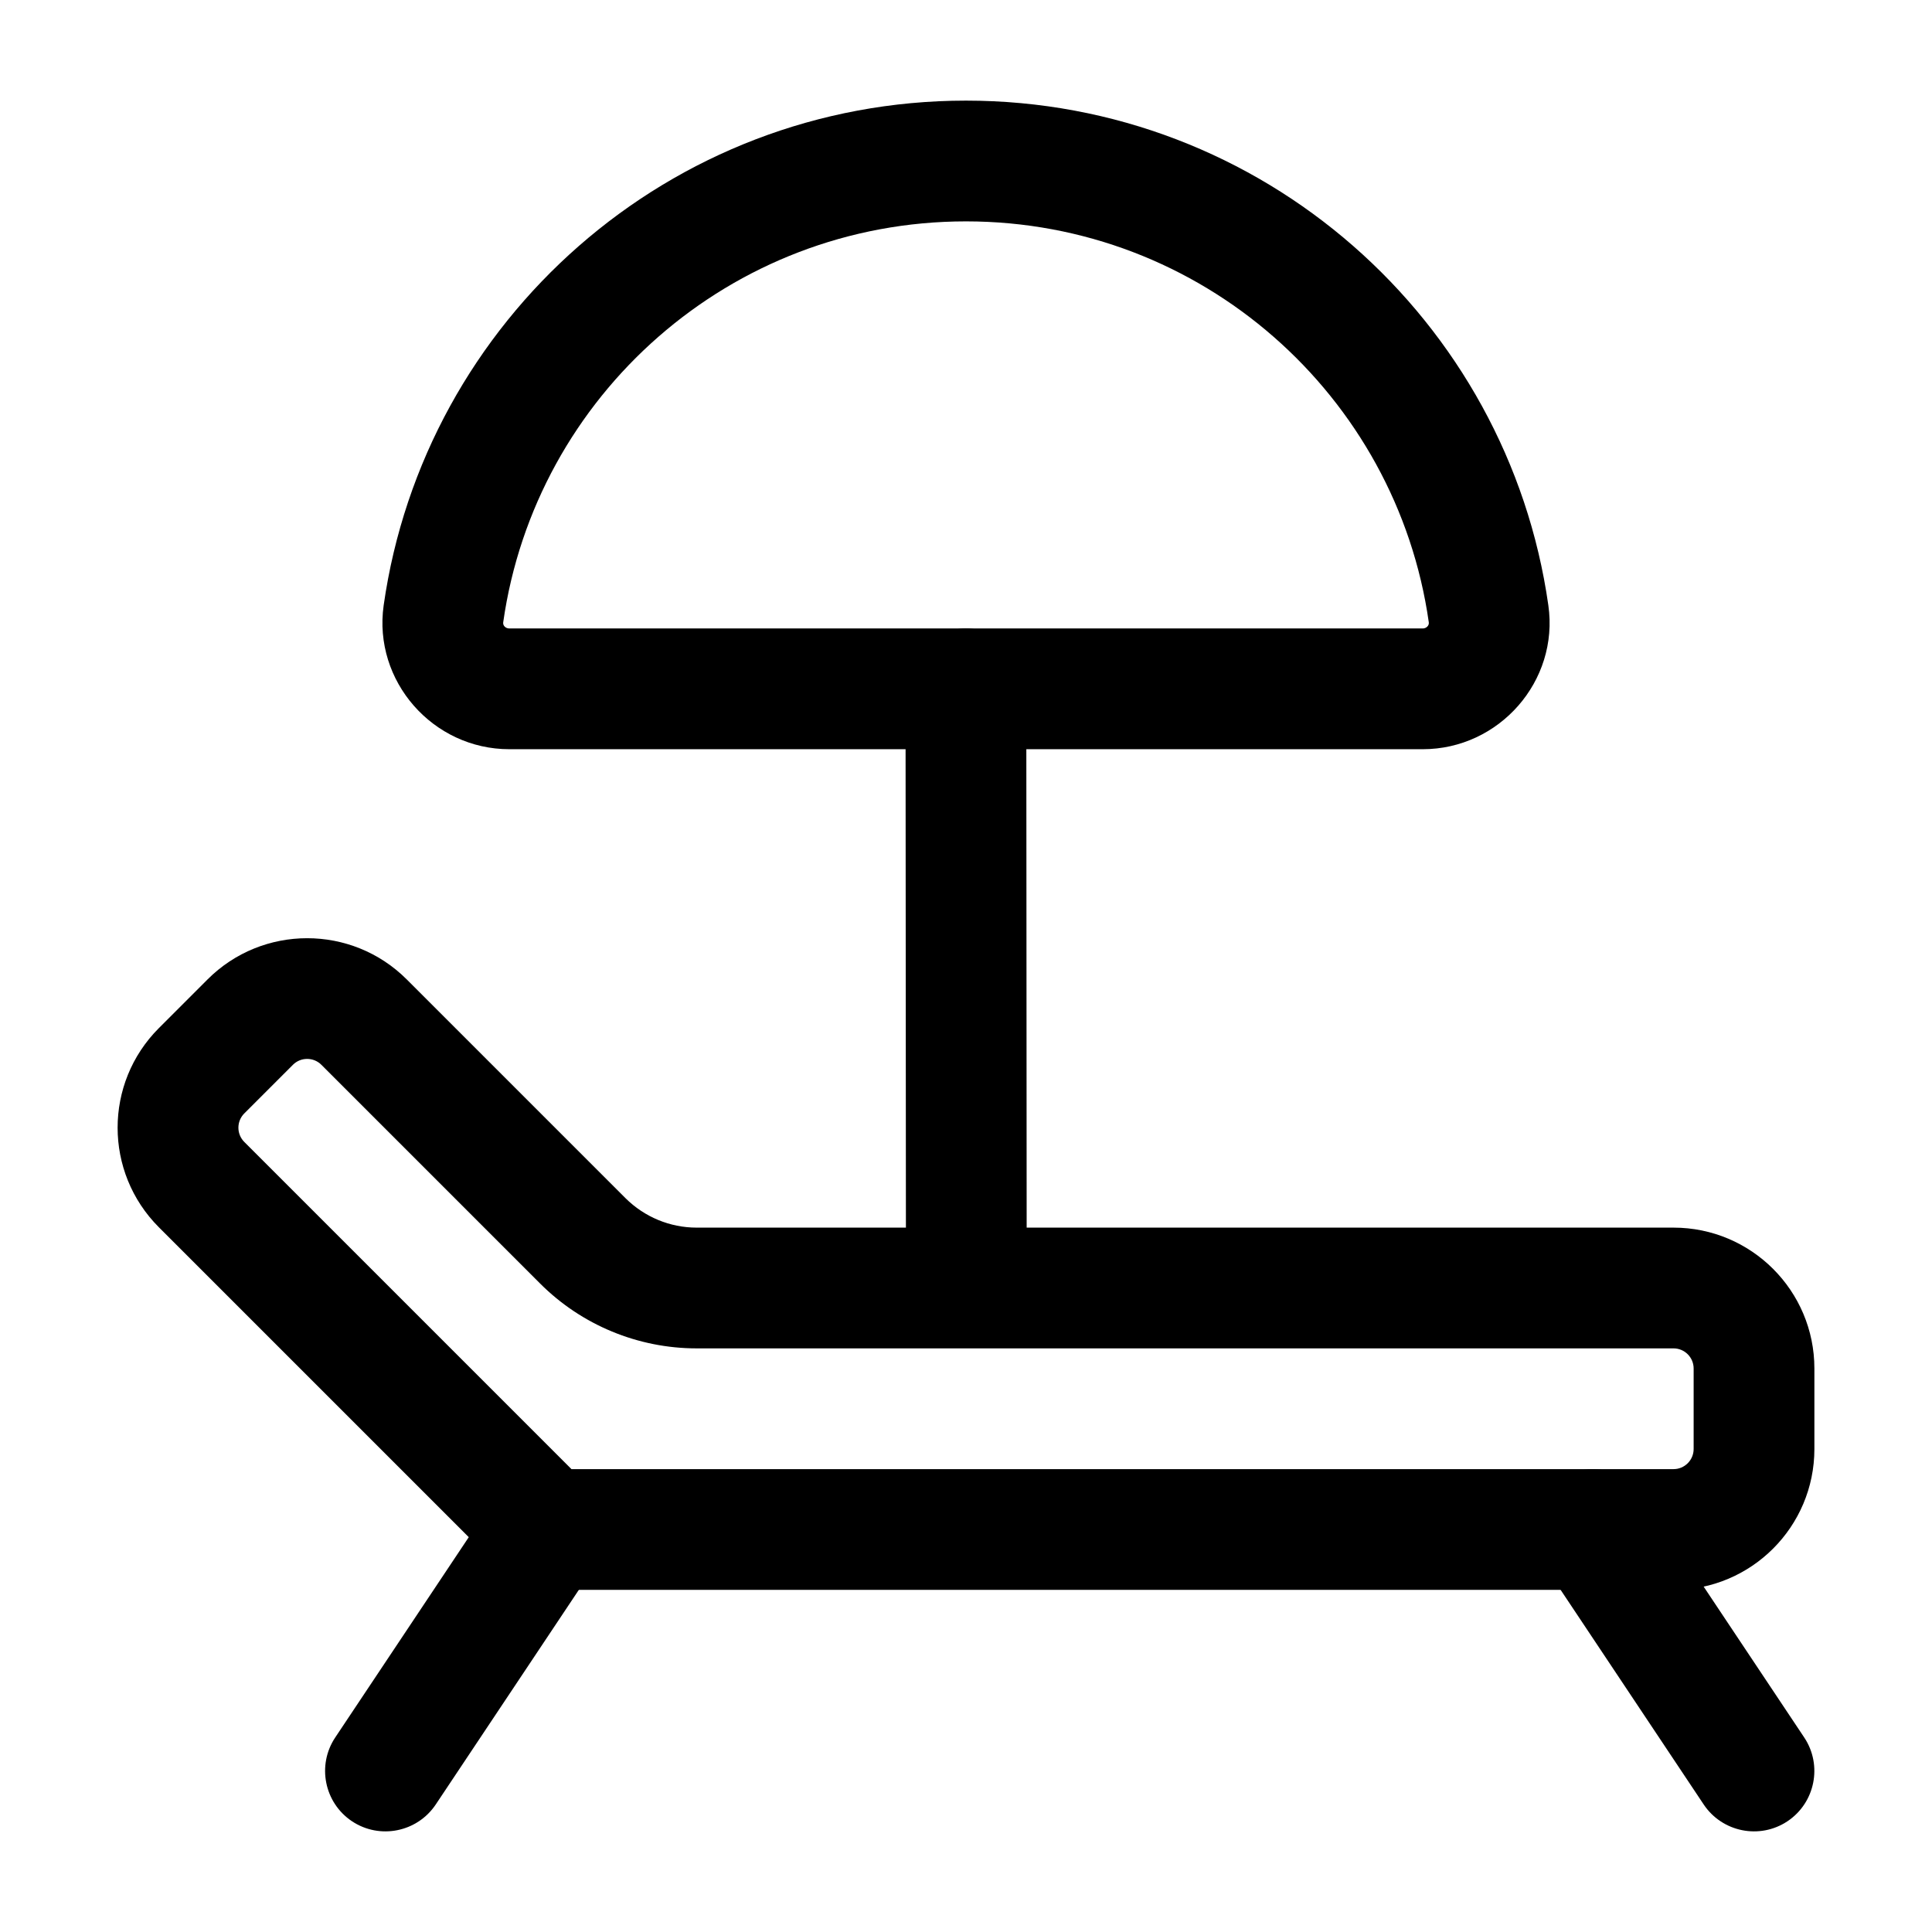
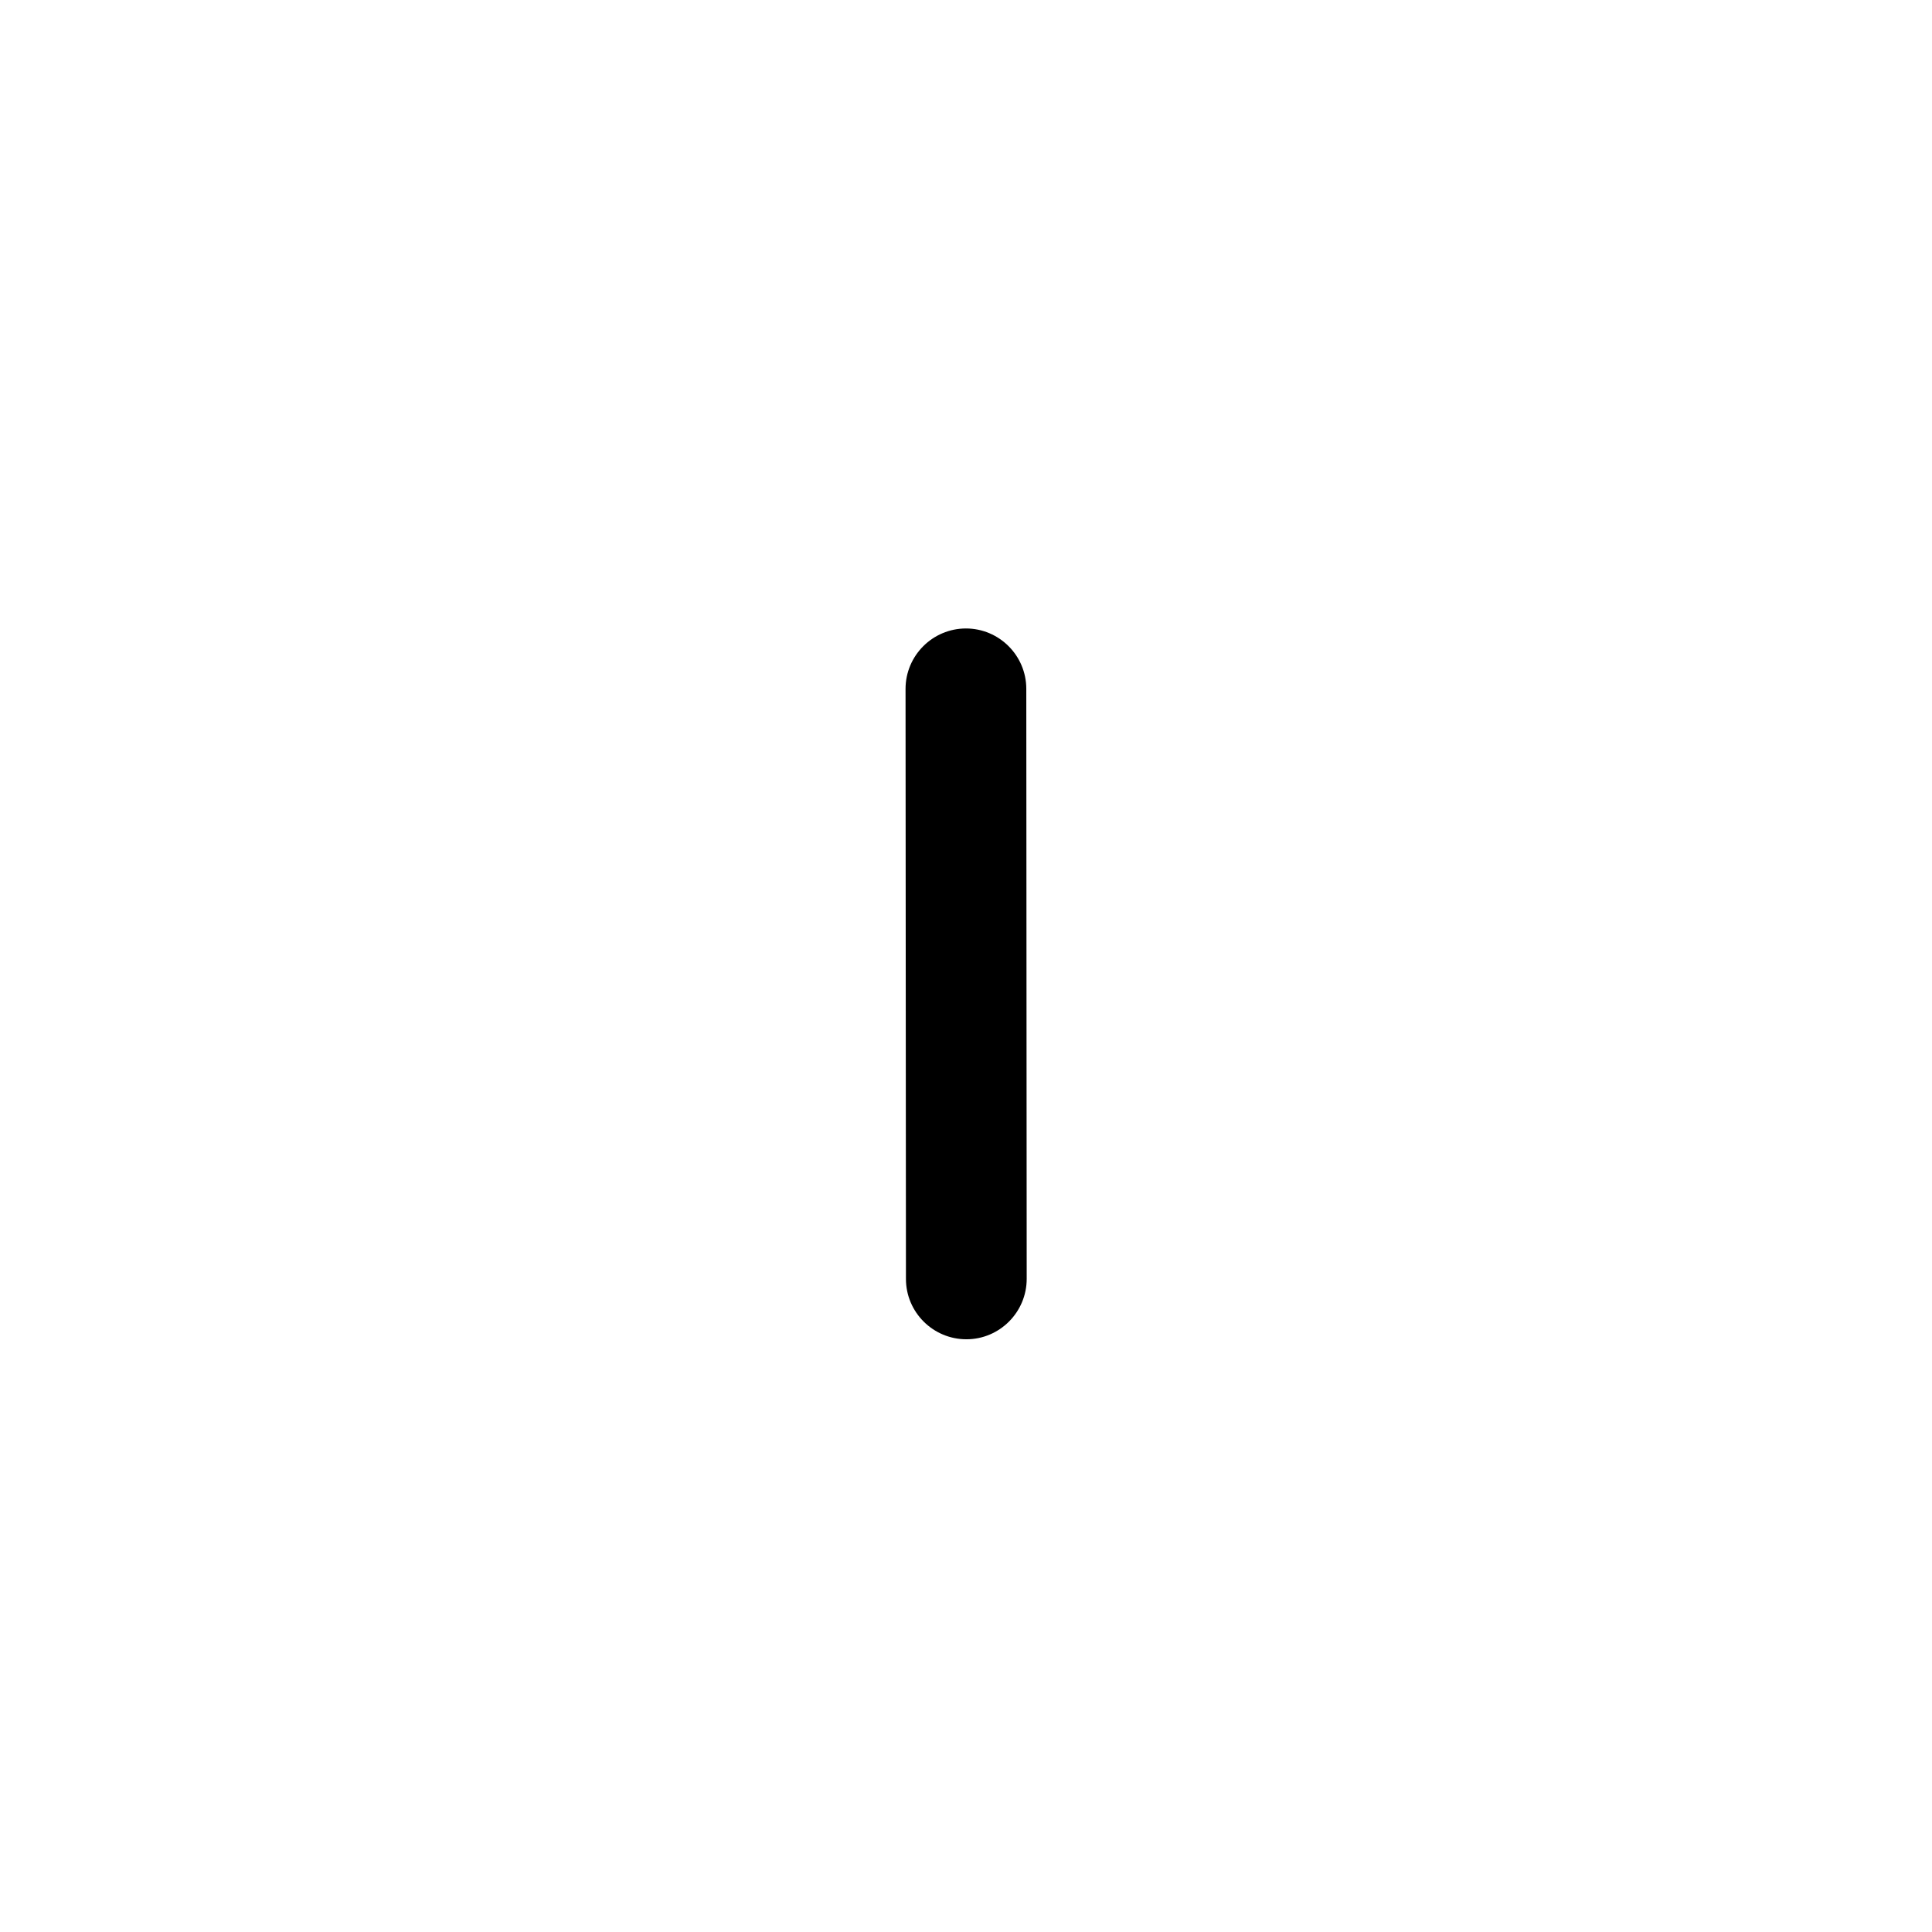
<svg xmlns="http://www.w3.org/2000/svg" width="24" height="24" viewBox="0 0 24 24" fill="none">
-   <path fill-rule="evenodd" clip-rule="evenodd" d="M8.654 15.25C8.323 15.25 8.005 15.118 7.77 14.884L5.053 12.167C4.37 11.484 3.261 11.484 2.578 12.167L1.974 12.771C1.29 13.455 1.29 14.562 1.974 15.246L6.258 19.53C6.399 19.671 6.59 19.75 6.789 19.75H20.789C21.755 19.75 22.539 18.966 22.539 18V17C22.539 16.034 21.755 15.25 20.789 15.25H8.654ZM8.654 16.75H20.789C20.927 16.75 21.039 16.862 21.039 17V18C21.039 18.138 20.927 18.25 20.789 18.25H7.099L3.035 14.186C2.937 14.088 2.937 13.929 3.035 13.831L3.639 13.227C3.736 13.13 3.895 13.13 3.992 13.227L6.71 15.945C7.225 16.46 7.925 16.75 8.654 16.75Z" fill="black" />
-   <path fill-rule="evenodd" clip-rule="evenodd" d="M6.164 18.584L4.164 21.584C3.935 21.928 4.028 22.394 4.372 22.624C4.717 22.854 5.183 22.76 5.413 22.416L7.413 19.416C7.642 19.072 7.549 18.606 7.205 18.376C6.86 18.146 6.394 18.24 6.164 18.584Z" fill="black" />
-   <path fill-rule="evenodd" clip-rule="evenodd" d="M19.164 19.416L21.164 22.416C21.394 22.76 21.86 22.854 22.205 22.624C22.549 22.394 22.642 21.928 22.413 21.584L20.413 18.584C20.183 18.24 19.717 18.146 19.372 18.376C19.028 18.606 18.935 19.072 19.164 19.416Z" fill="black" />
-   <path fill-rule="evenodd" clip-rule="evenodd" d="M6.327 9.307H17.674C18.623 9.307 19.369 8.461 19.234 7.519C18.731 3.975 15.684 1.25 12 1.25C8.317 1.25 5.27 3.975 4.766 7.52C4.633 8.461 5.378 9.307 6.327 9.307ZM6.327 7.807C6.284 7.807 6.245 7.774 6.251 7.731C6.651 4.915 9.073 2.75 12 2.75C14.927 2.75 17.349 4.915 17.749 7.731C17.755 7.773 17.716 7.807 17.674 7.807H6.327Z" fill="black" />
  <path fill-rule="evenodd" clip-rule="evenodd" d="M11.249 8.558L11.254 15.888C11.254 16.301 11.591 16.637 12.005 16.637C12.418 16.637 12.754 16.3 12.754 15.886L12.749 8.557C12.749 8.143 12.412 7.807 11.999 7.807C11.585 7.808 11.249 8.144 11.249 8.558Z" fill="black" />
</svg>